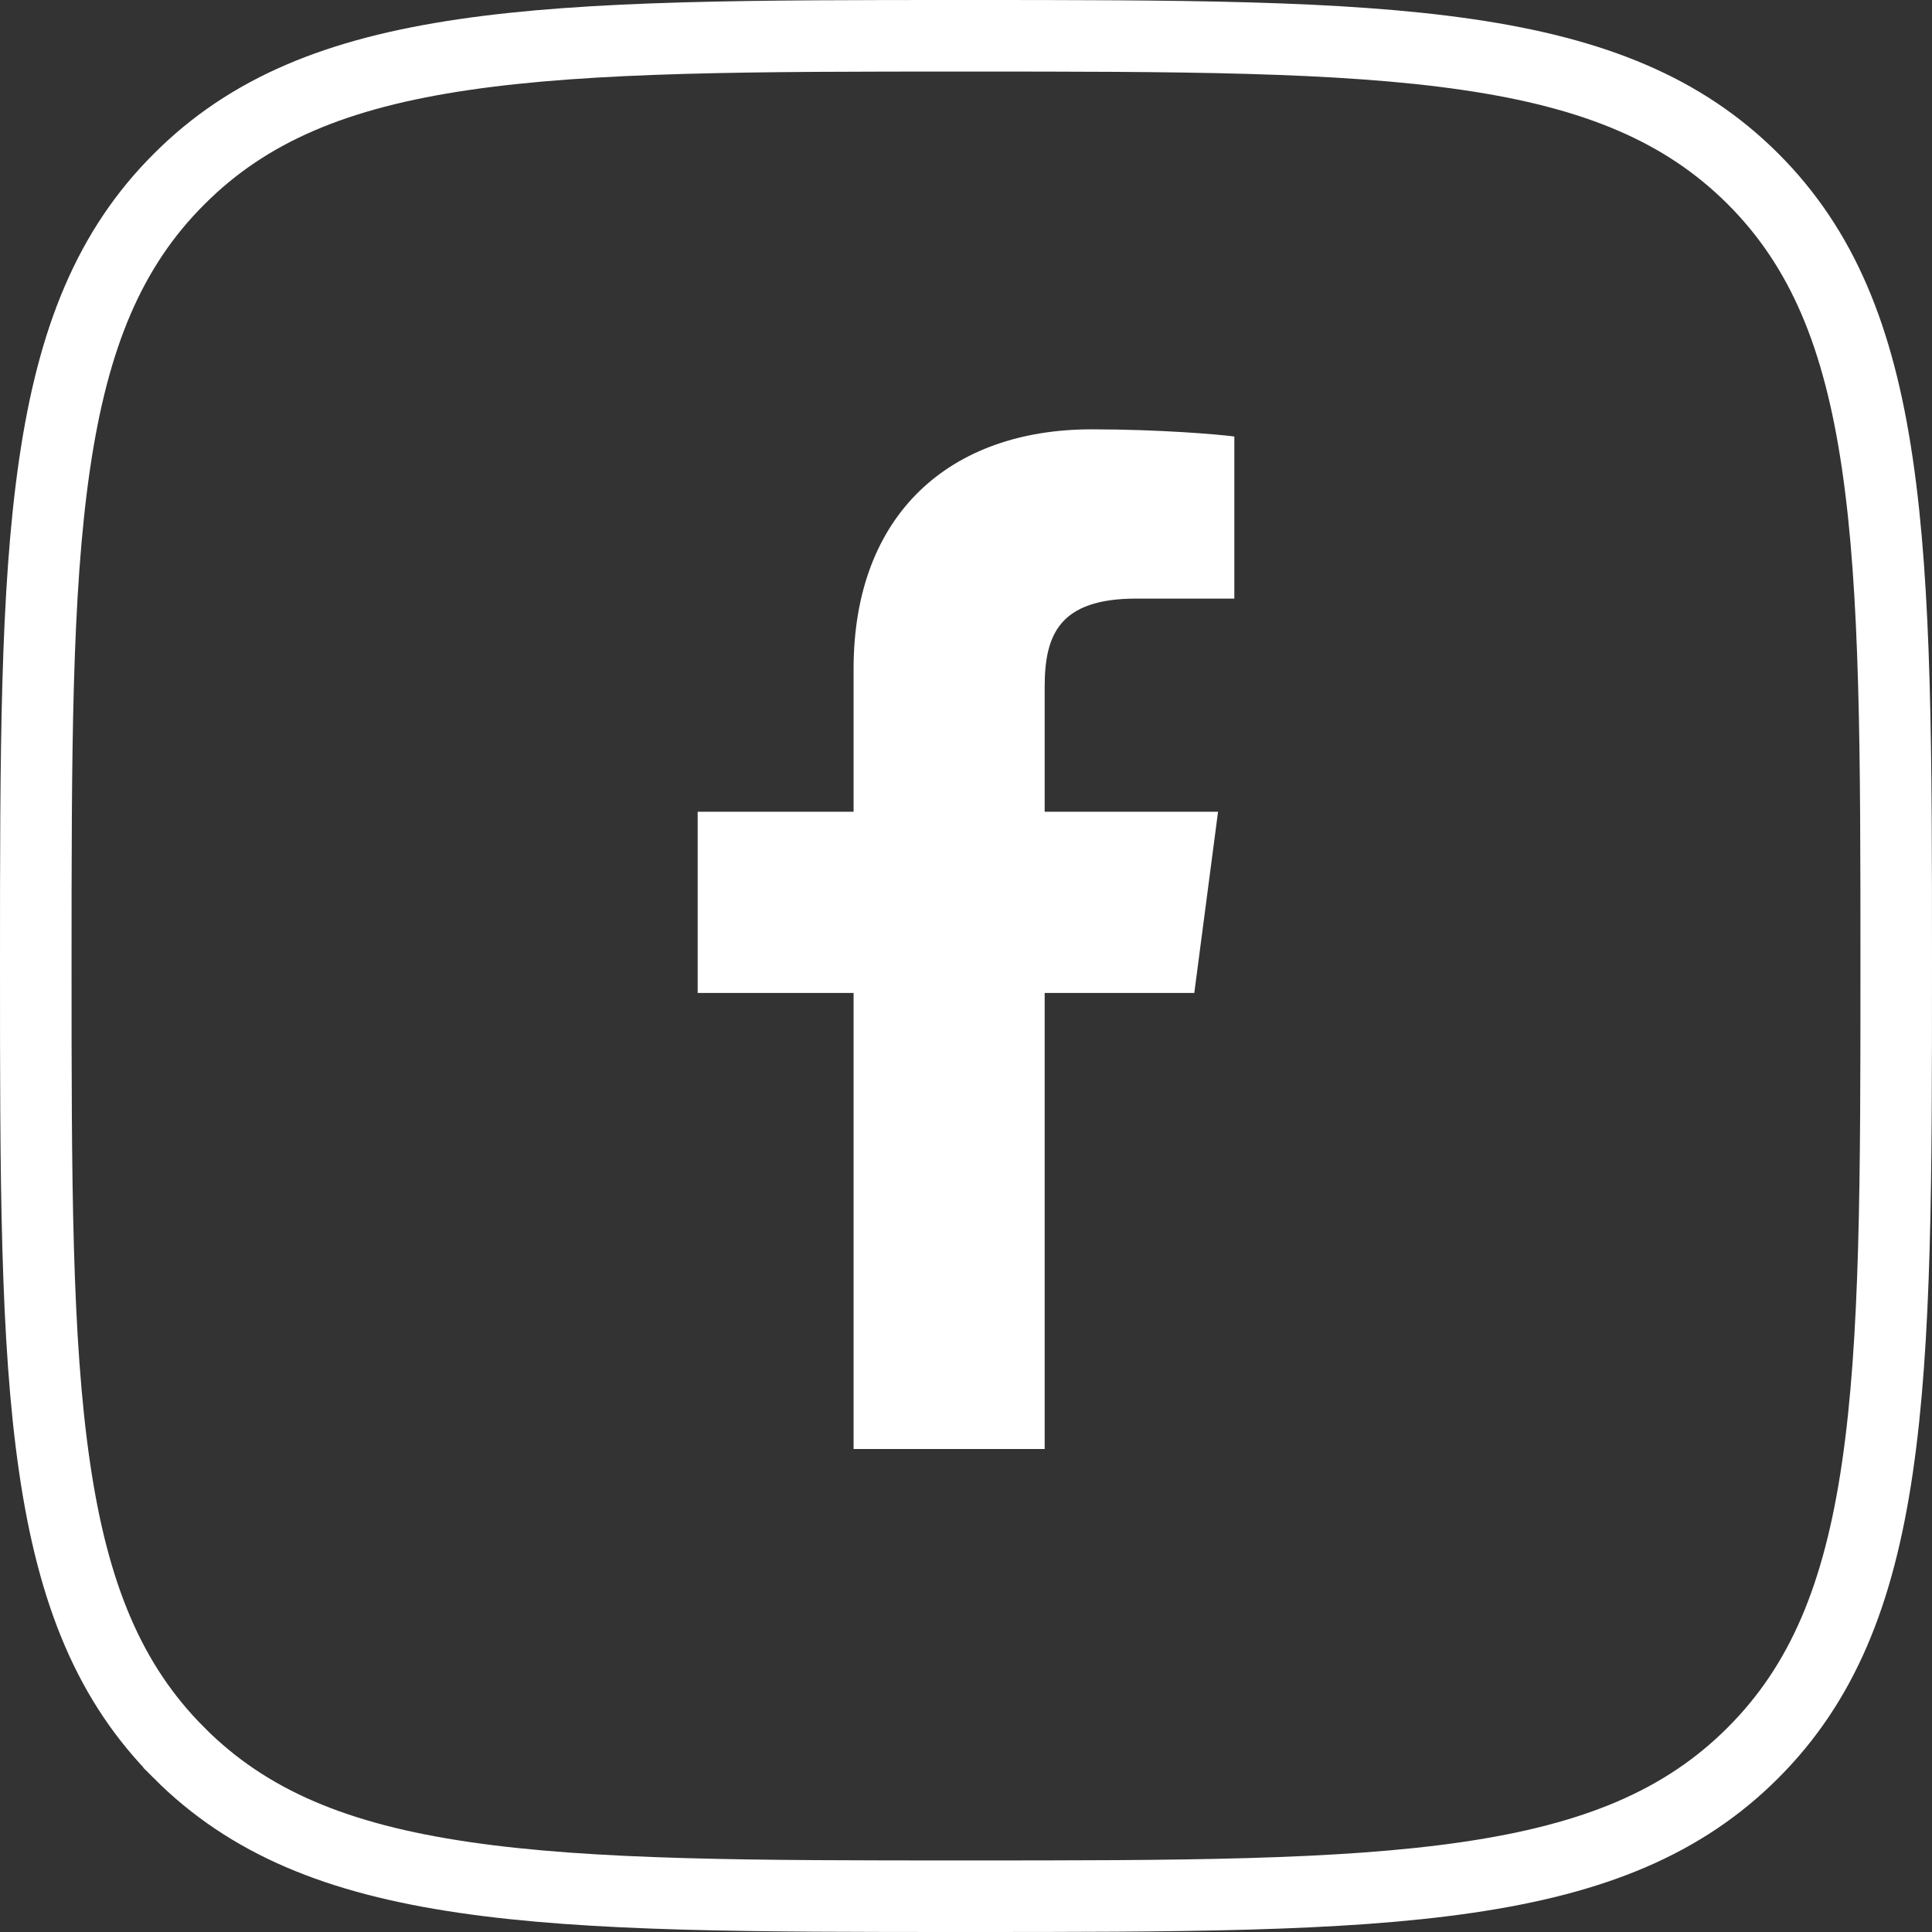
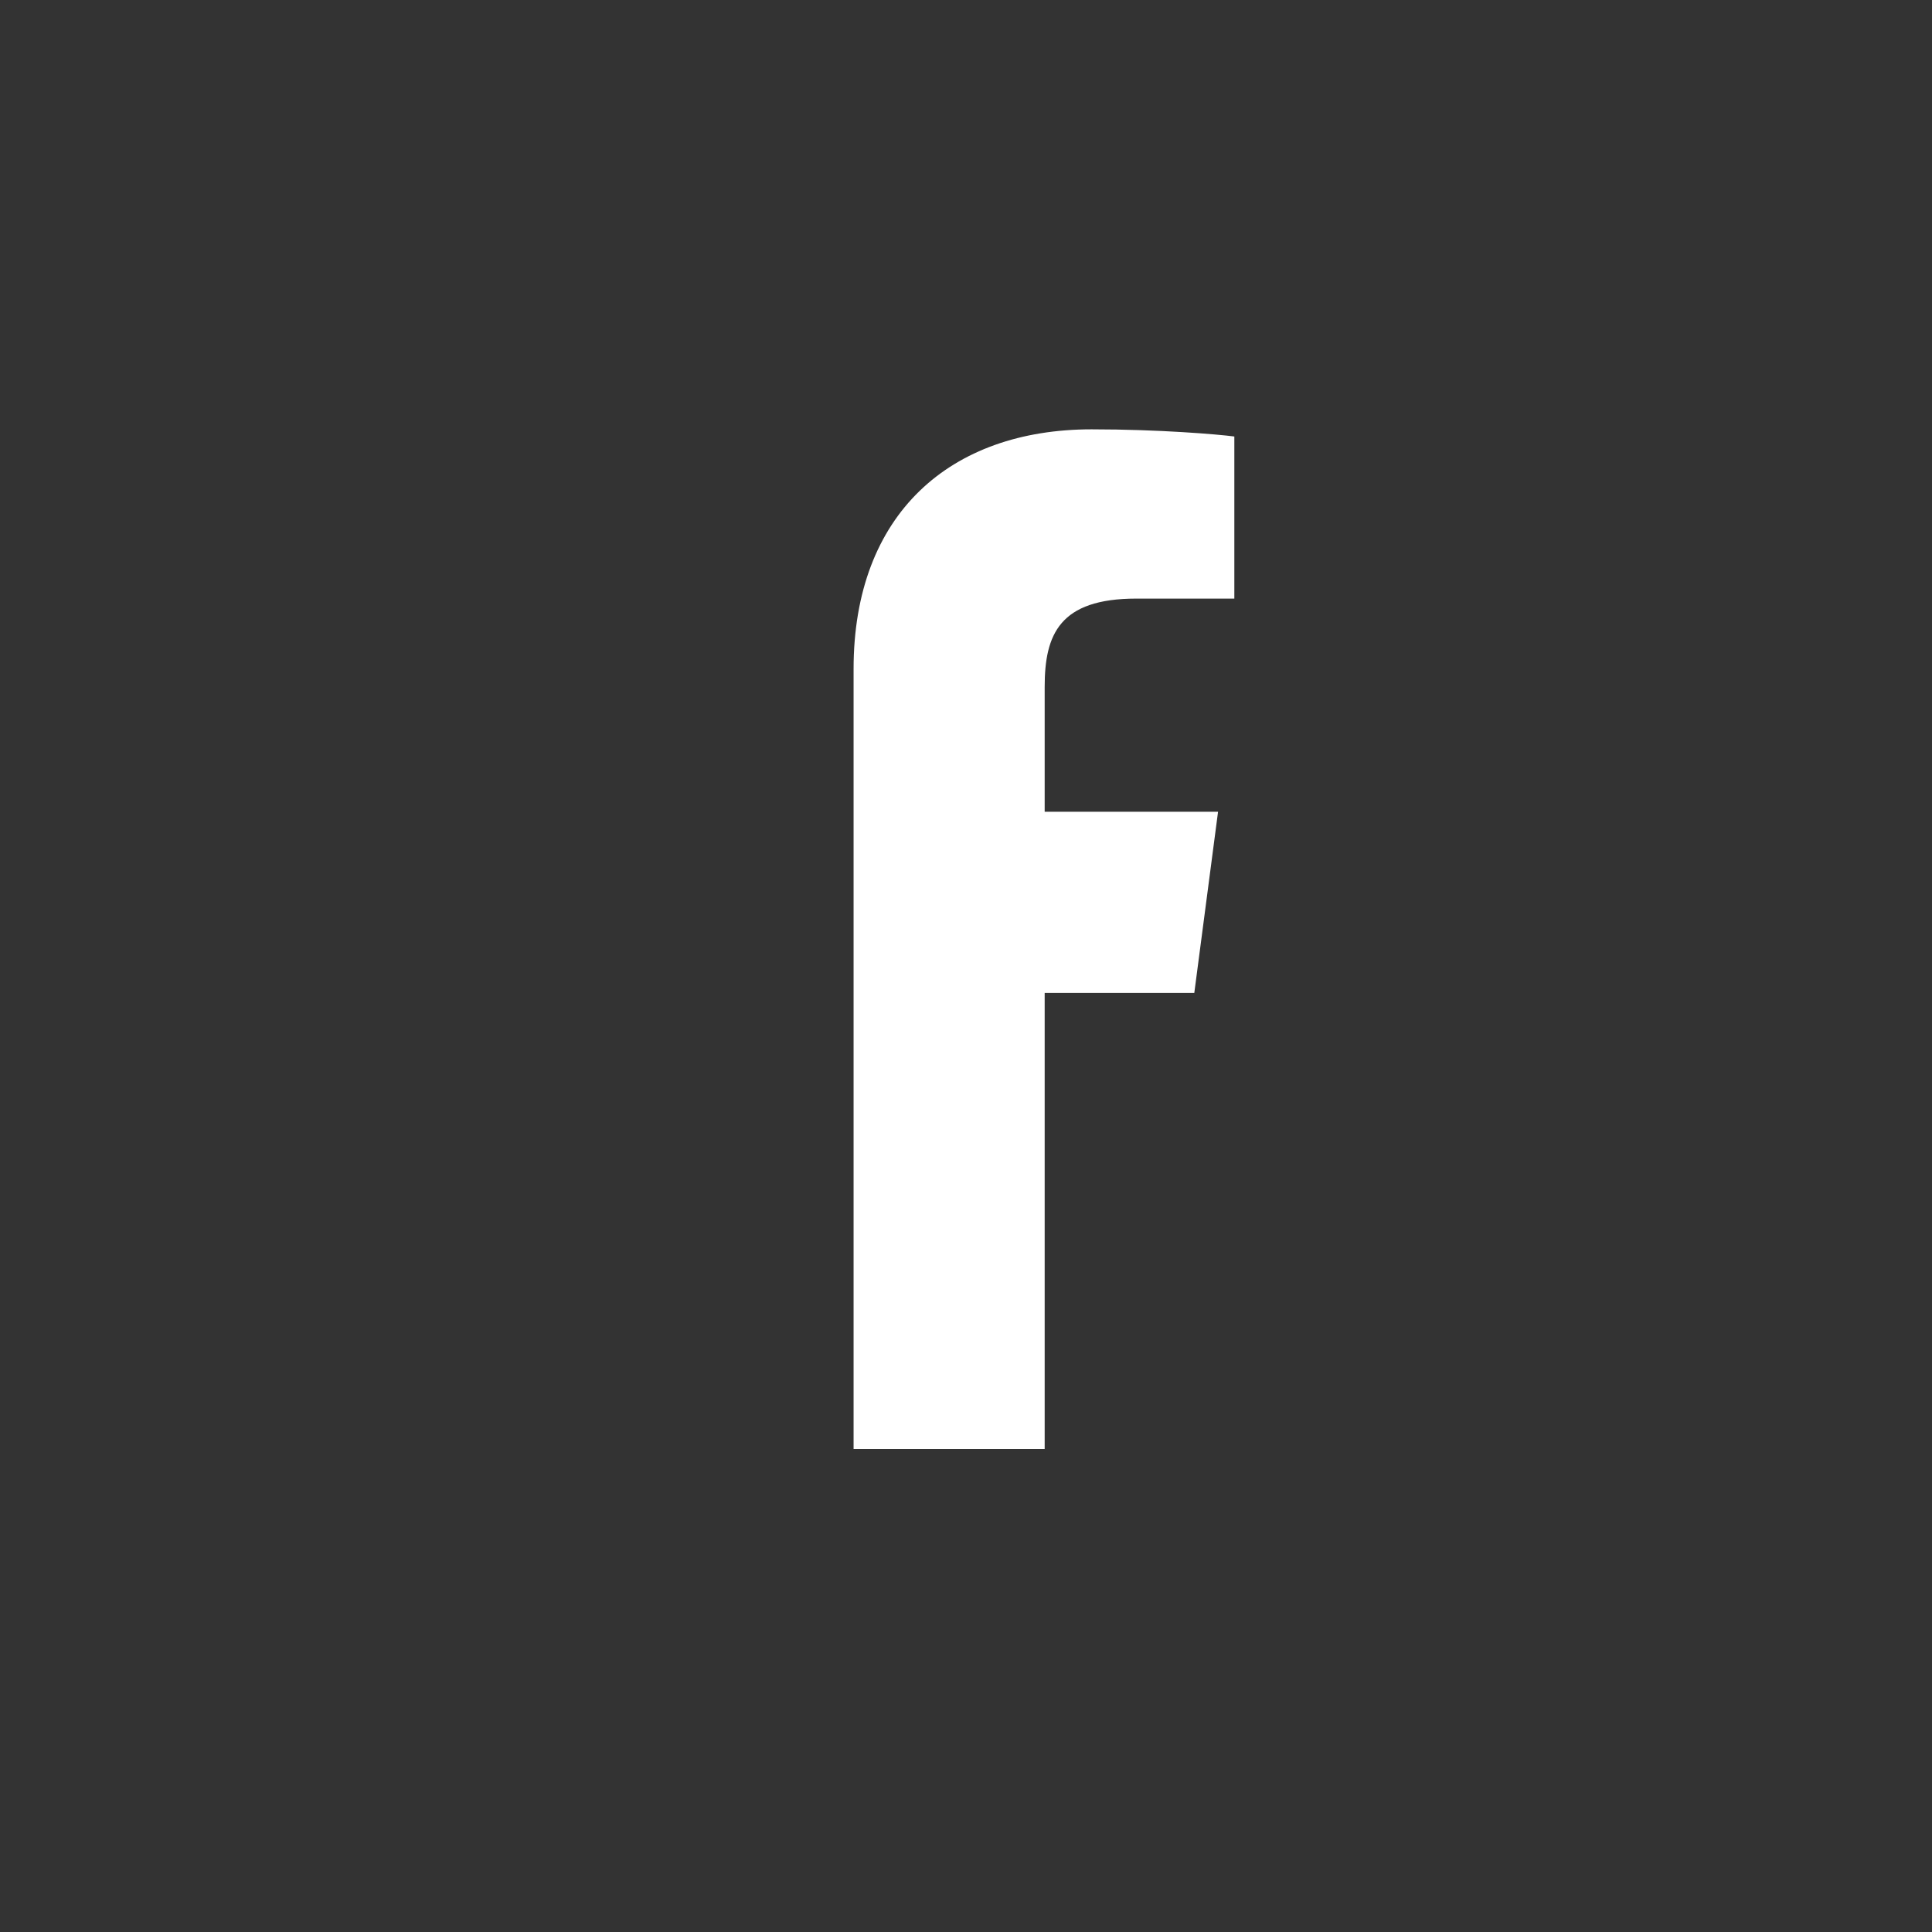
<svg xmlns="http://www.w3.org/2000/svg" width="54" height="54" viewBox="0 0 54 54" fill="none">
  <rect x="0" y="0" width="54" height="54" fill="#333333" stroke="none" />
-   <path d="M5.005 5.006L5.006 5.005C6.945 3.062 9.426 2.046 12.961 1.527C16.53 1.002 21.048 1 26.995 1C32.943 1 37.46 1.002 41.031 1.526C44.567 2.044 47.051 3.057 48.994 4.996C50.938 6.939 51.954 9.423 52.473 12.96C52.998 16.53 53 21.048 53 26.995C53 32.943 52.998 37.46 52.473 41.03C51.954 44.567 50.938 47.051 48.994 48.994C47.051 50.938 44.565 51.954 41.027 52.473C37.455 52.998 32.938 53 26.995 53C21.052 53 16.535 52.998 12.965 52.473C9.428 51.954 6.945 50.938 5.006 48.995L5.006 48.994C3.062 47.051 2.046 44.565 1.527 41.027C1.002 37.455 1 32.938 1 26.995C1 21.052 1.002 16.535 1.527 12.965C2.046 9.428 3.062 6.945 5.005 5.006Z" stroke="white" stroke-width="2" />
-   <path d="M23.858 40.5V27.753H19.5V22.688H23.858V18.696C23.858 14.36 26.562 12 30.511 12C32.403 12 34.028 12.139 34.5 12.2V16.731H31.761C29.614 16.731 29.199 17.733 29.199 19.197V22.688H34.045L33.381 27.753H29.199V40.5" fill="white" />
+   <path d="M23.858 40.5V27.753V22.688H23.858V18.696C23.858 14.36 26.562 12 30.511 12C32.403 12 34.028 12.139 34.5 12.2V16.731H31.761C29.614 16.731 29.199 17.733 29.199 19.197V22.688H34.045L33.381 27.753H29.199V40.5" fill="white" />
</svg>